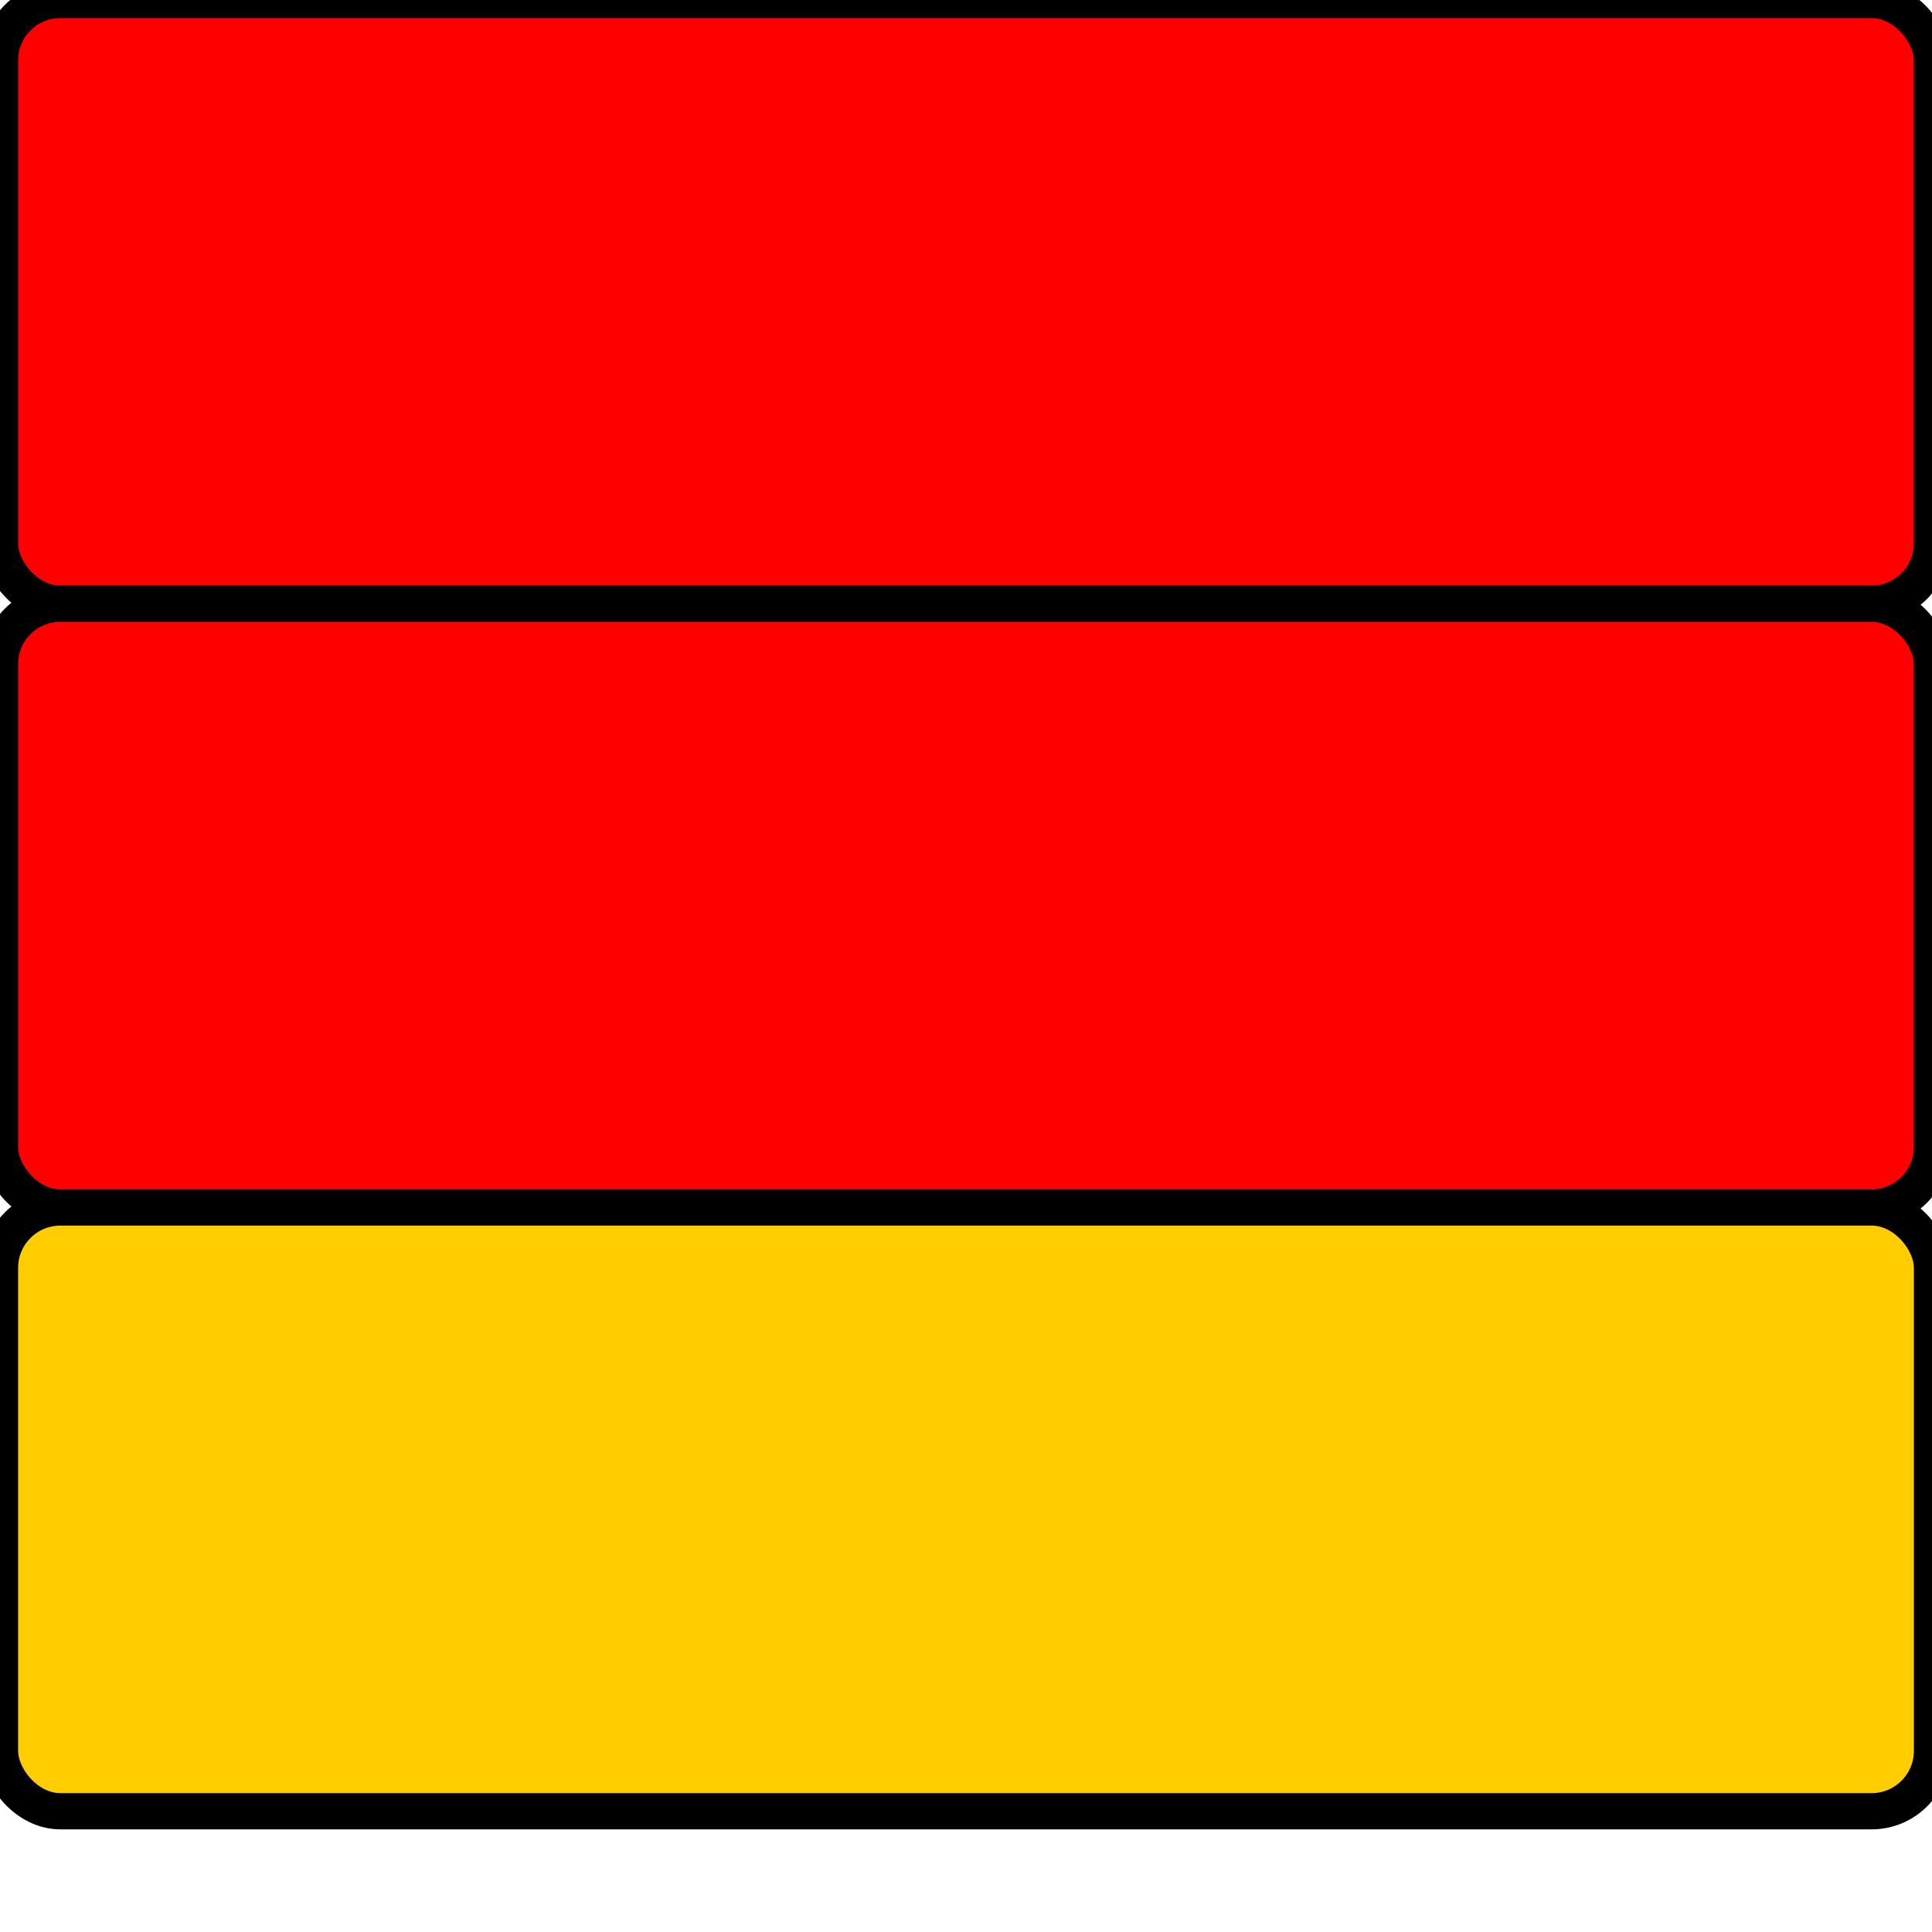
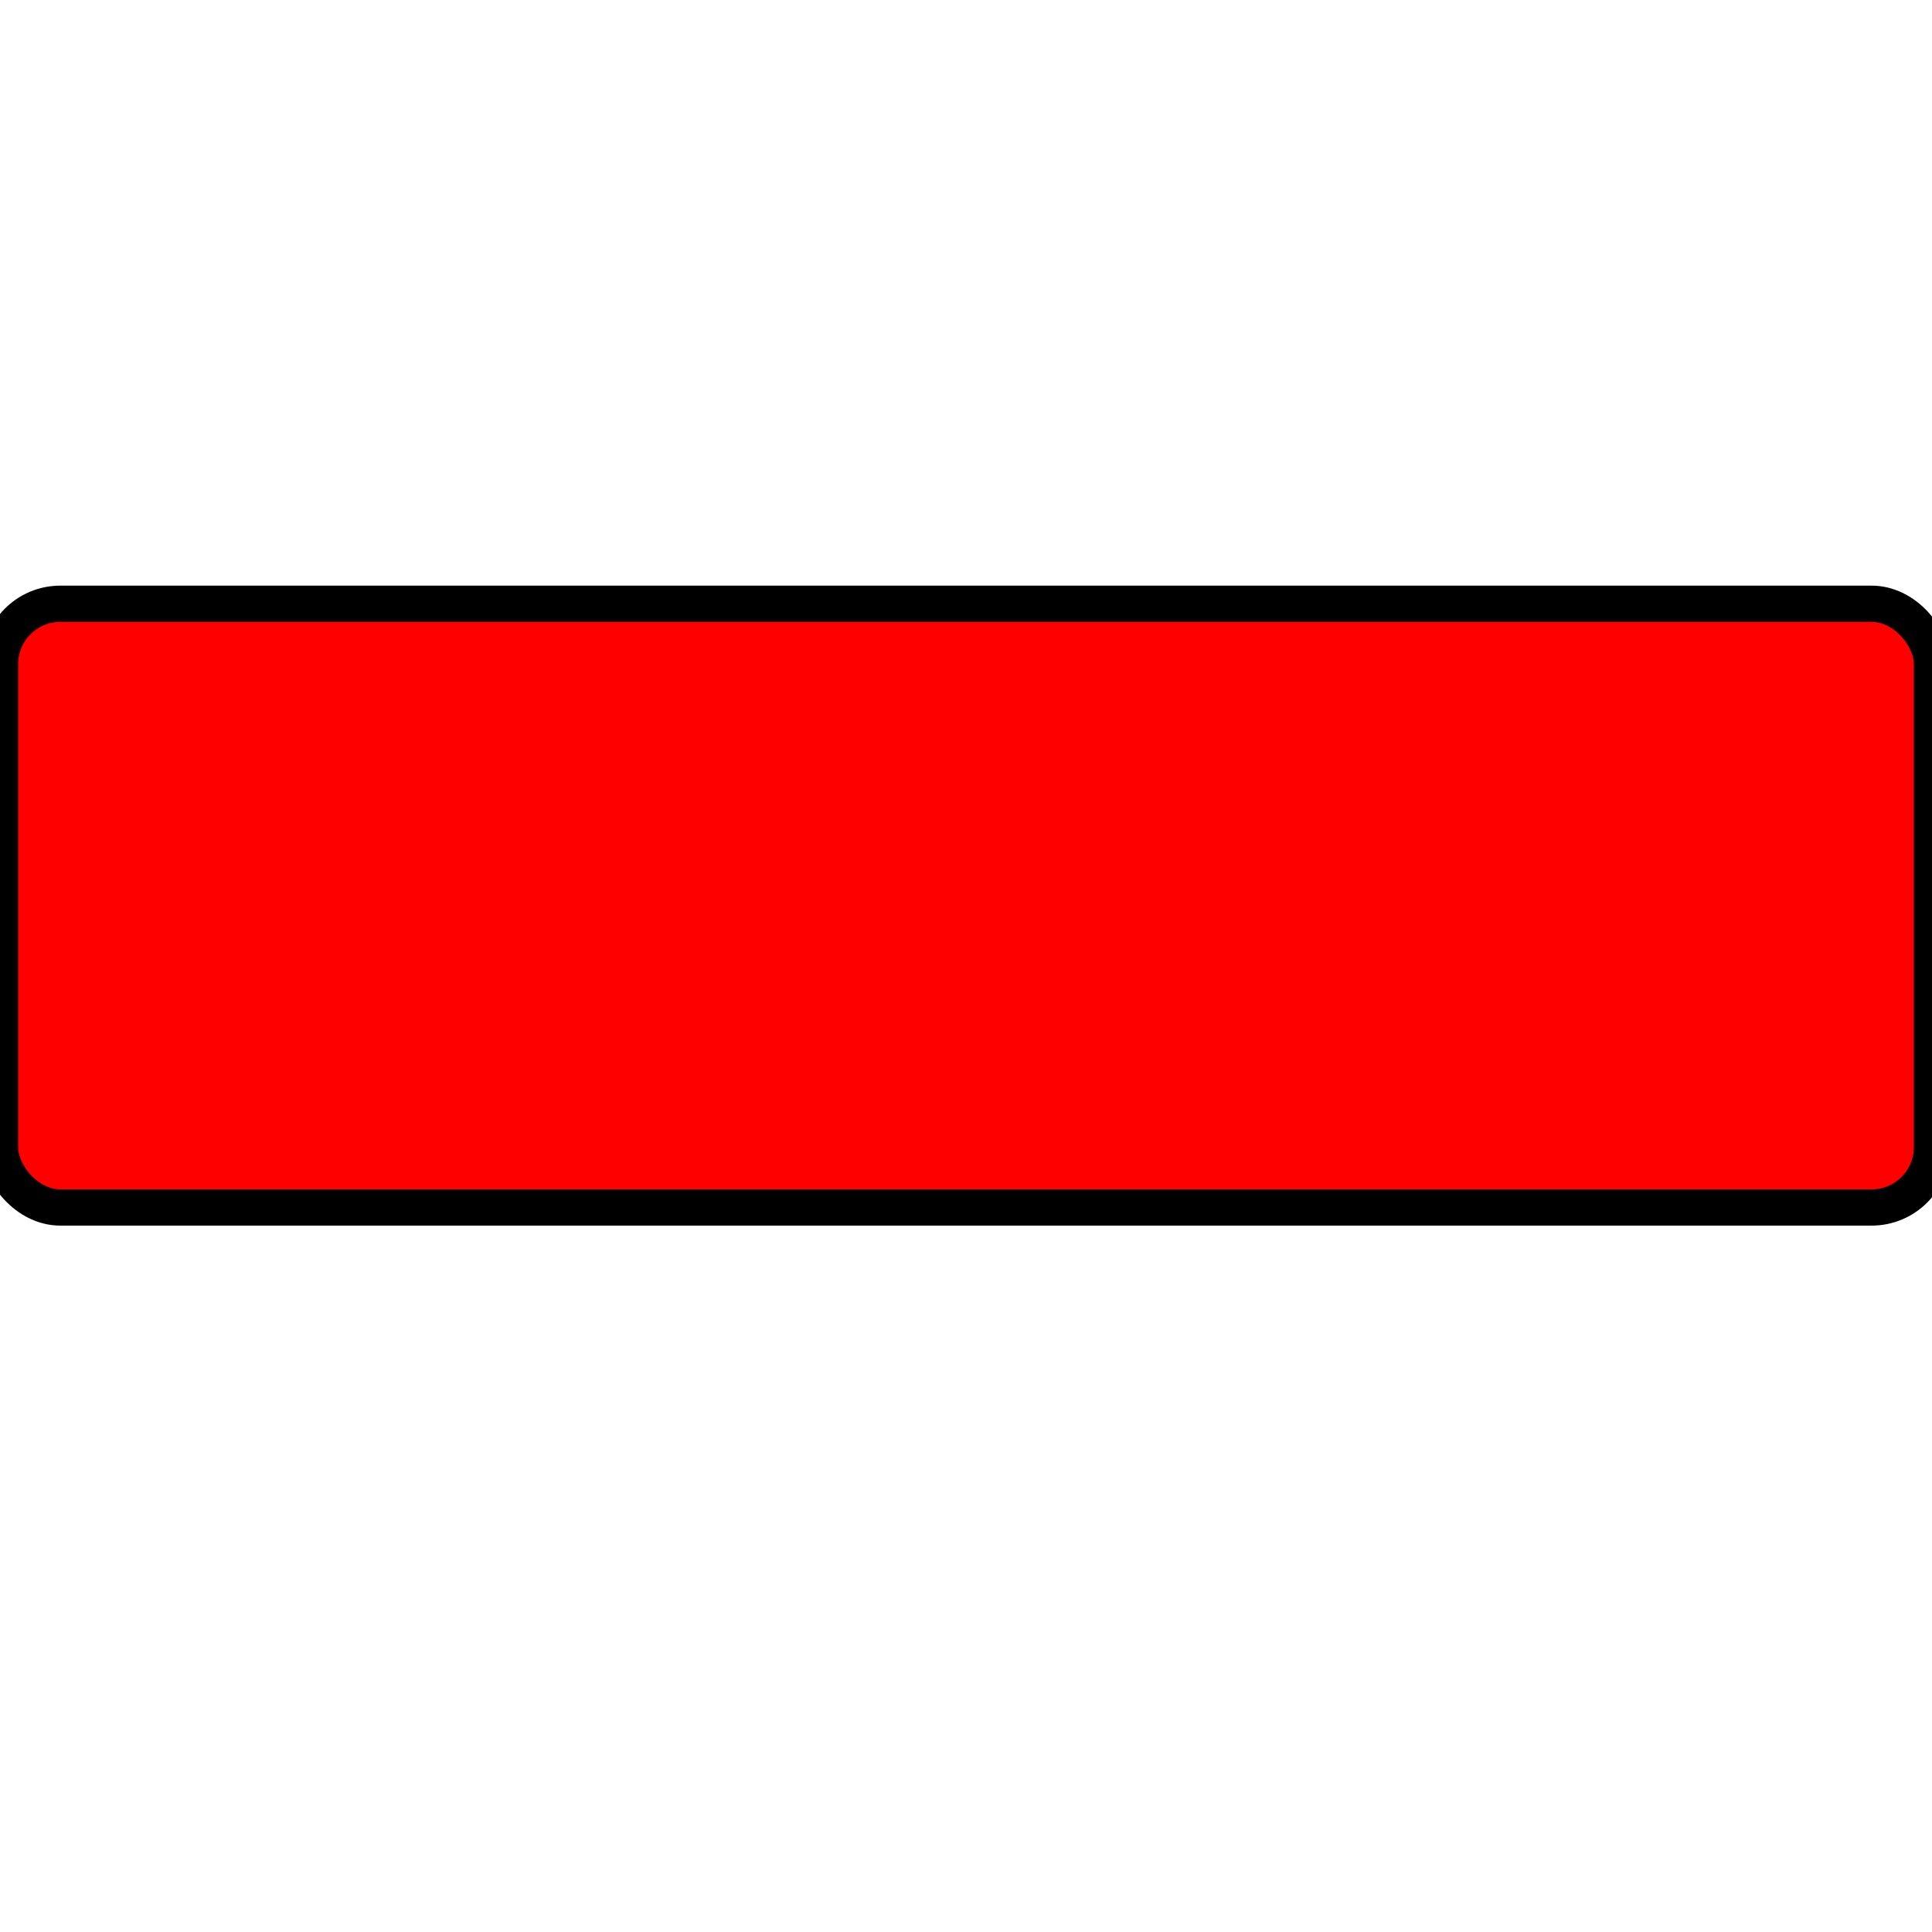
<svg xmlns="http://www.w3.org/2000/svg" id="Zahlen" viewBox="0 0 16 16">
  <defs>
    <style>.cls-1{fill:red;stroke: rgb(0,0,0);stroke-width: 0.3px;rx: 0.5;ry: 0.5;}.cls-2{fill:#ffcd00;stroke: rgb(0,0,0);stroke-width: 0.3px;rx: 0.5;ry: 0.5;}</style>
  </defs>
  <title>availability_s_00-10</title>
-   <rect class="cls-1" width="16" height="5" />
  <rect class="cls-1" y="5" width="16" height="5" />
-   <rect class="cls-2" y="10" width="16" height="5" />
</svg>